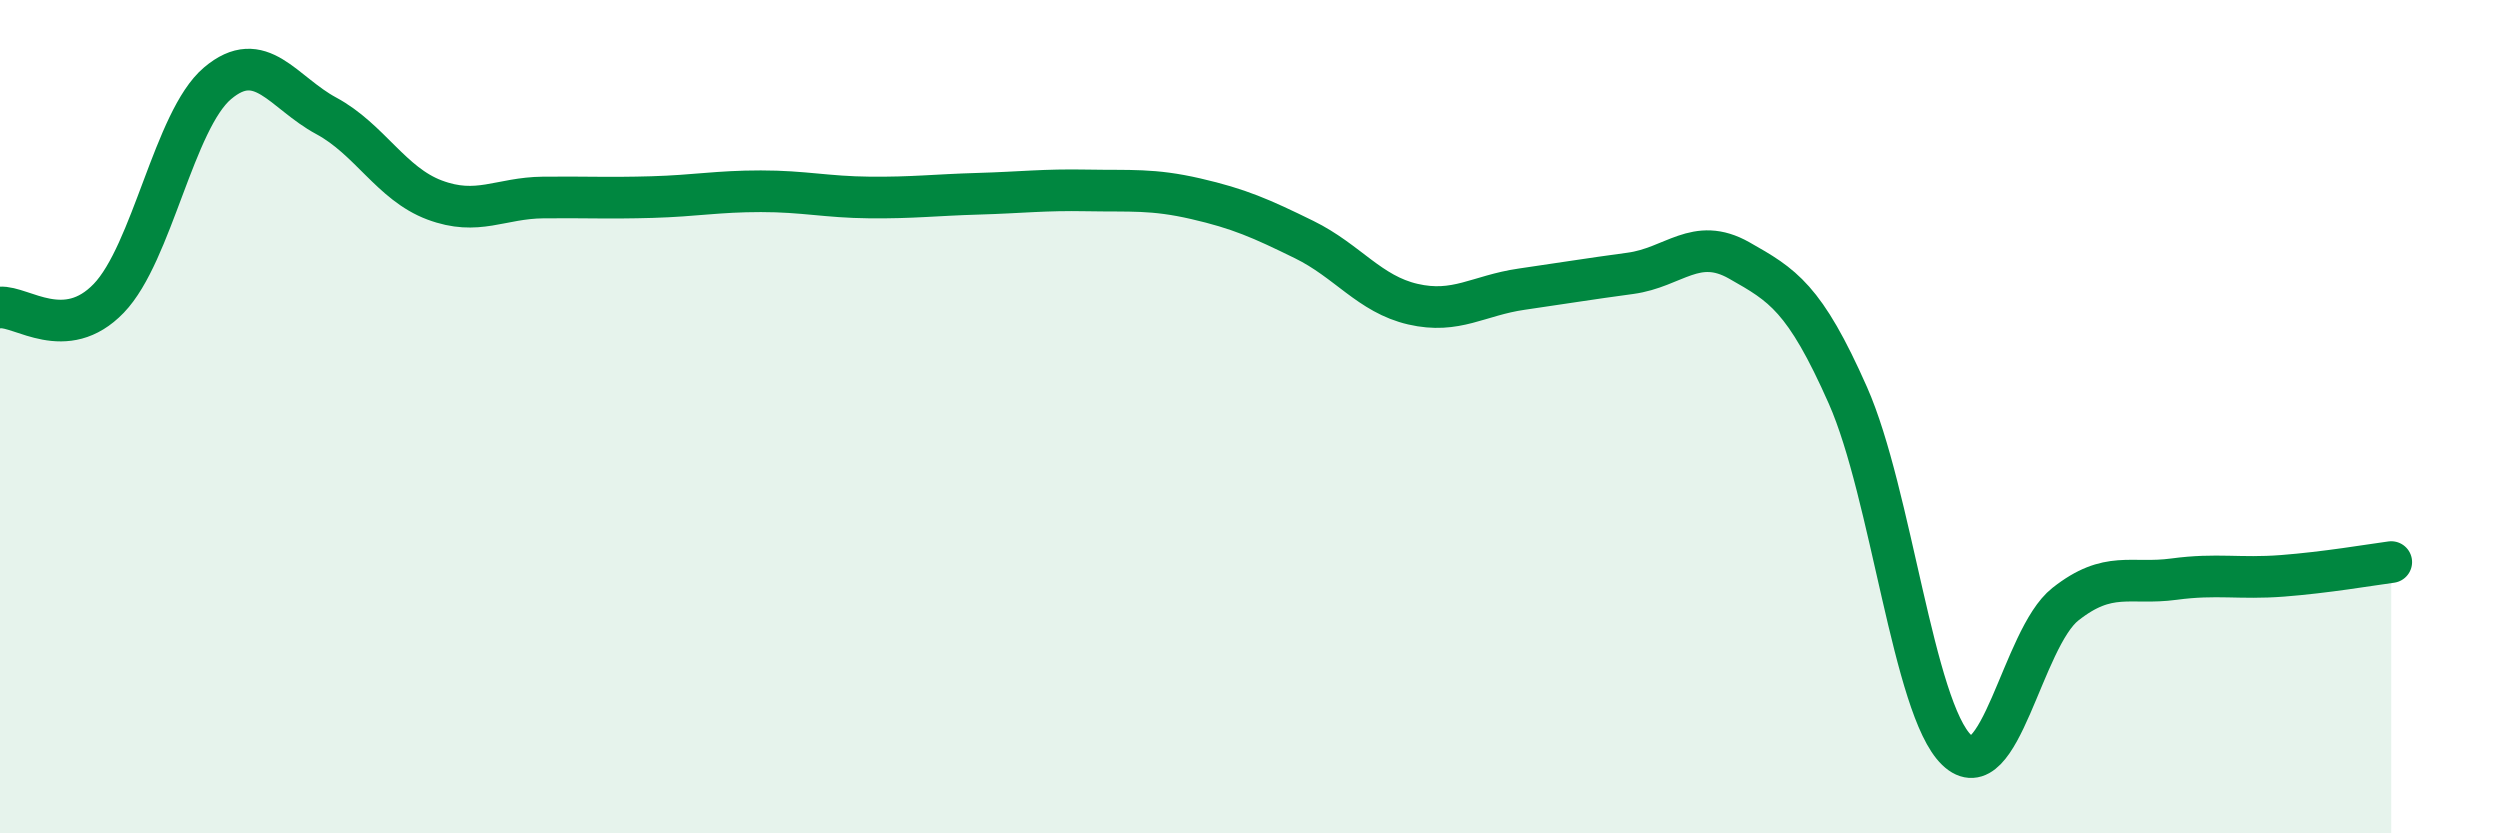
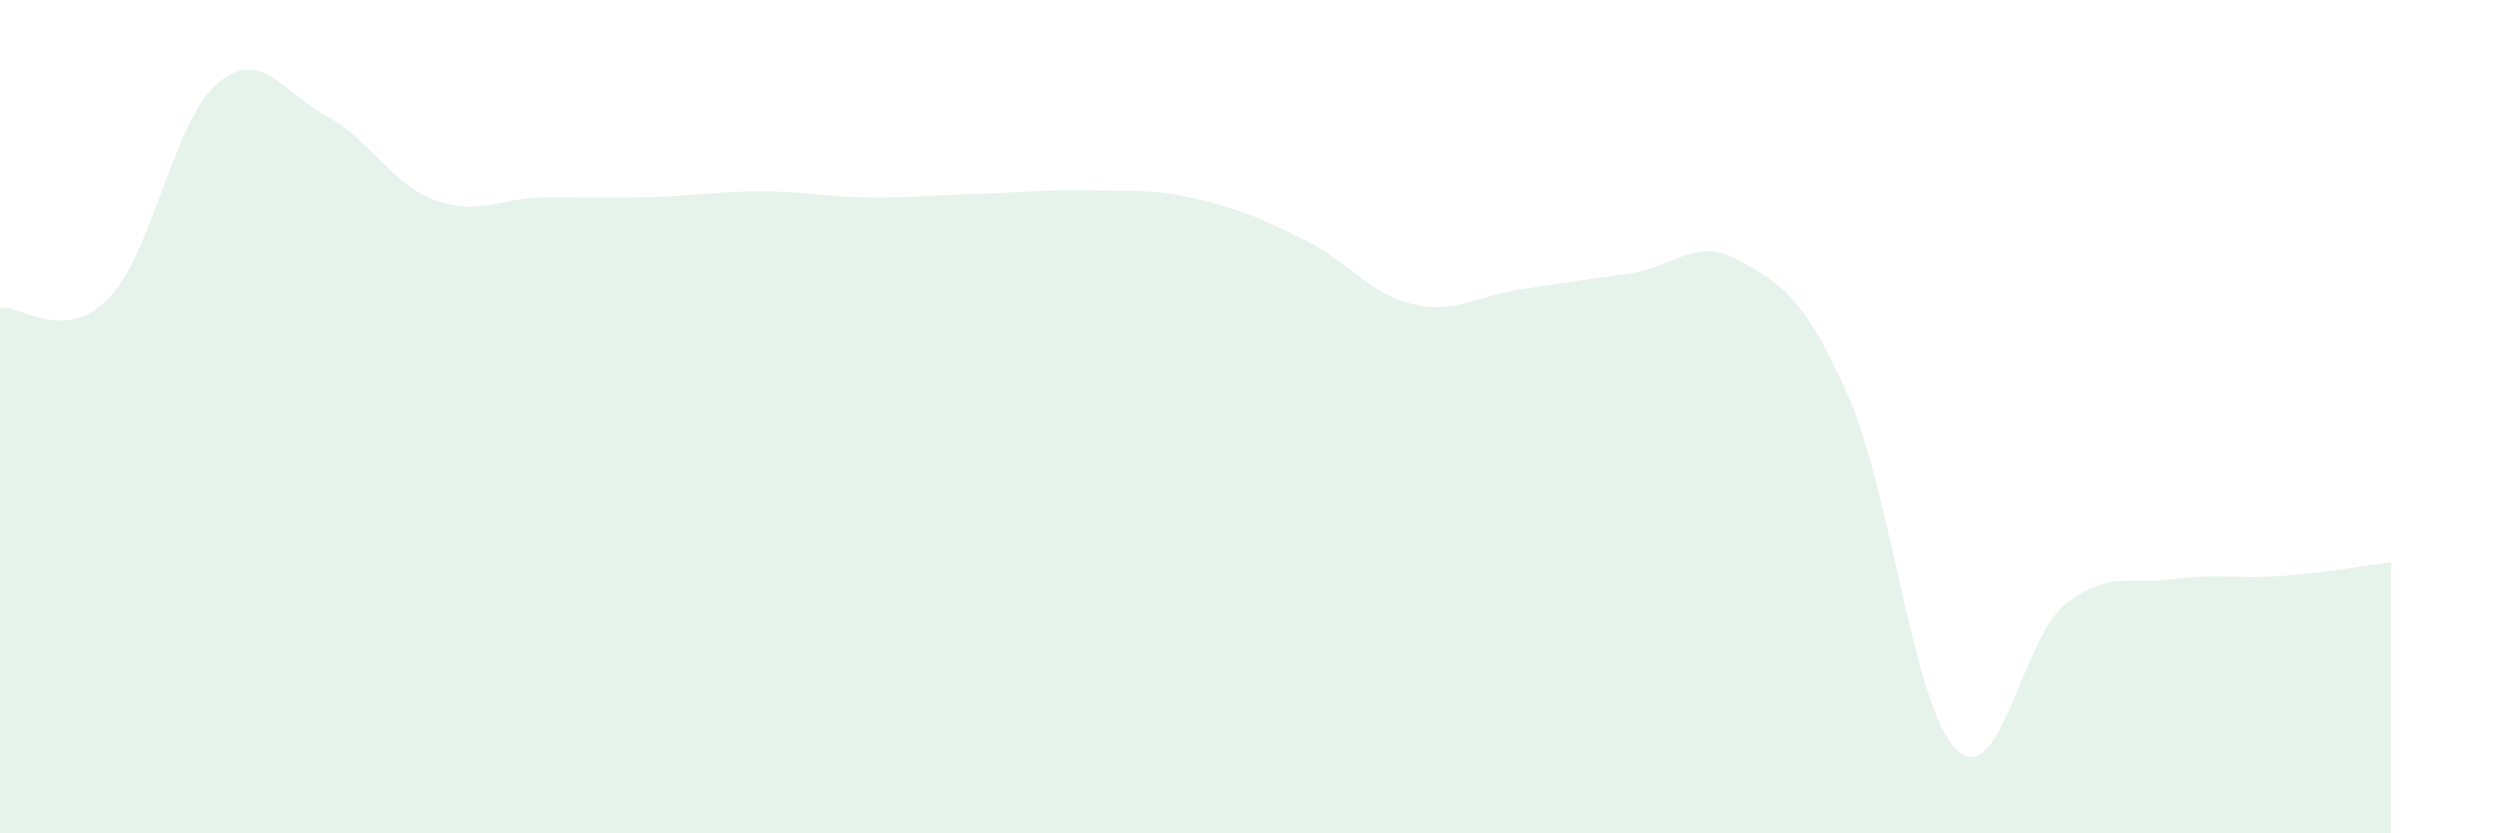
<svg xmlns="http://www.w3.org/2000/svg" width="60" height="20" viewBox="0 0 60 20">
  <path d="M 0,7.38 C 0.52,7.34 1.57,8.24 2.61,7.16 C 3.65,6.08 4.18,2.88 5.22,2 C 6.26,1.12 6.79,2.22 7.83,2.78 C 8.87,3.34 9.39,4.41 10.43,4.8 C 11.47,5.19 12,4.75 13.04,4.74 C 14.08,4.73 14.61,4.76 15.65,4.73 C 16.69,4.7 17.22,4.59 18.26,4.59 C 19.3,4.59 19.83,4.73 20.87,4.74 C 21.91,4.75 22.44,4.68 23.48,4.65 C 24.52,4.62 25.05,4.55 26.09,4.57 C 27.13,4.59 27.66,4.53 28.7,4.77 C 29.74,5.01 30.26,5.24 31.3,5.75 C 32.34,6.26 32.87,7.06 33.91,7.3 C 34.95,7.54 35.48,7.09 36.52,6.94 C 37.56,6.79 38.09,6.7 39.13,6.56 C 40.17,6.42 40.7,5.66 41.74,6.25 C 42.78,6.84 43.31,7.14 44.35,9.49 C 45.39,11.84 45.92,17 46.96,18 C 48,19 48.53,15.32 49.57,14.5 C 50.61,13.68 51.13,14.04 52.17,13.9 C 53.21,13.76 53.74,13.9 54.78,13.82 C 55.82,13.74 56.87,13.56 57.39,13.49L57.39 20L0 20Z" fill="#008740" opacity="0.1" stroke-linecap="round" stroke-linejoin="round" />
-   <path d="M 0,7.38 C 0.52,7.34 1.57,8.24 2.61,7.16 C 3.65,6.08 4.18,2.88 5.22,2 C 6.26,1.12 6.79,2.22 7.83,2.78 C 8.87,3.34 9.39,4.41 10.43,4.8 C 11.47,5.19 12,4.75 13.04,4.74 C 14.08,4.73 14.61,4.76 15.65,4.73 C 16.69,4.7 17.22,4.59 18.26,4.59 C 19.3,4.59 19.83,4.73 20.87,4.74 C 21.91,4.75 22.44,4.68 23.48,4.65 C 24.52,4.62 25.05,4.55 26.09,4.57 C 27.13,4.59 27.66,4.53 28.7,4.77 C 29.74,5.01 30.26,5.24 31.3,5.75 C 32.34,6.26 32.87,7.06 33.91,7.3 C 34.95,7.54 35.48,7.09 36.52,6.94 C 37.56,6.79 38.09,6.7 39.13,6.56 C 40.17,6.42 40.7,5.66 41.74,6.25 C 42.78,6.84 43.31,7.14 44.35,9.49 C 45.39,11.84 45.92,17 46.96,18 C 48,19 48.53,15.32 49.57,14.5 C 50.61,13.68 51.13,14.04 52.17,13.9 C 53.21,13.76 53.74,13.9 54.78,13.82 C 55.82,13.74 56.87,13.56 57.39,13.49" stroke="#008740" stroke-width="1" fill="none" stroke-linecap="round" stroke-linejoin="round" />
</svg>